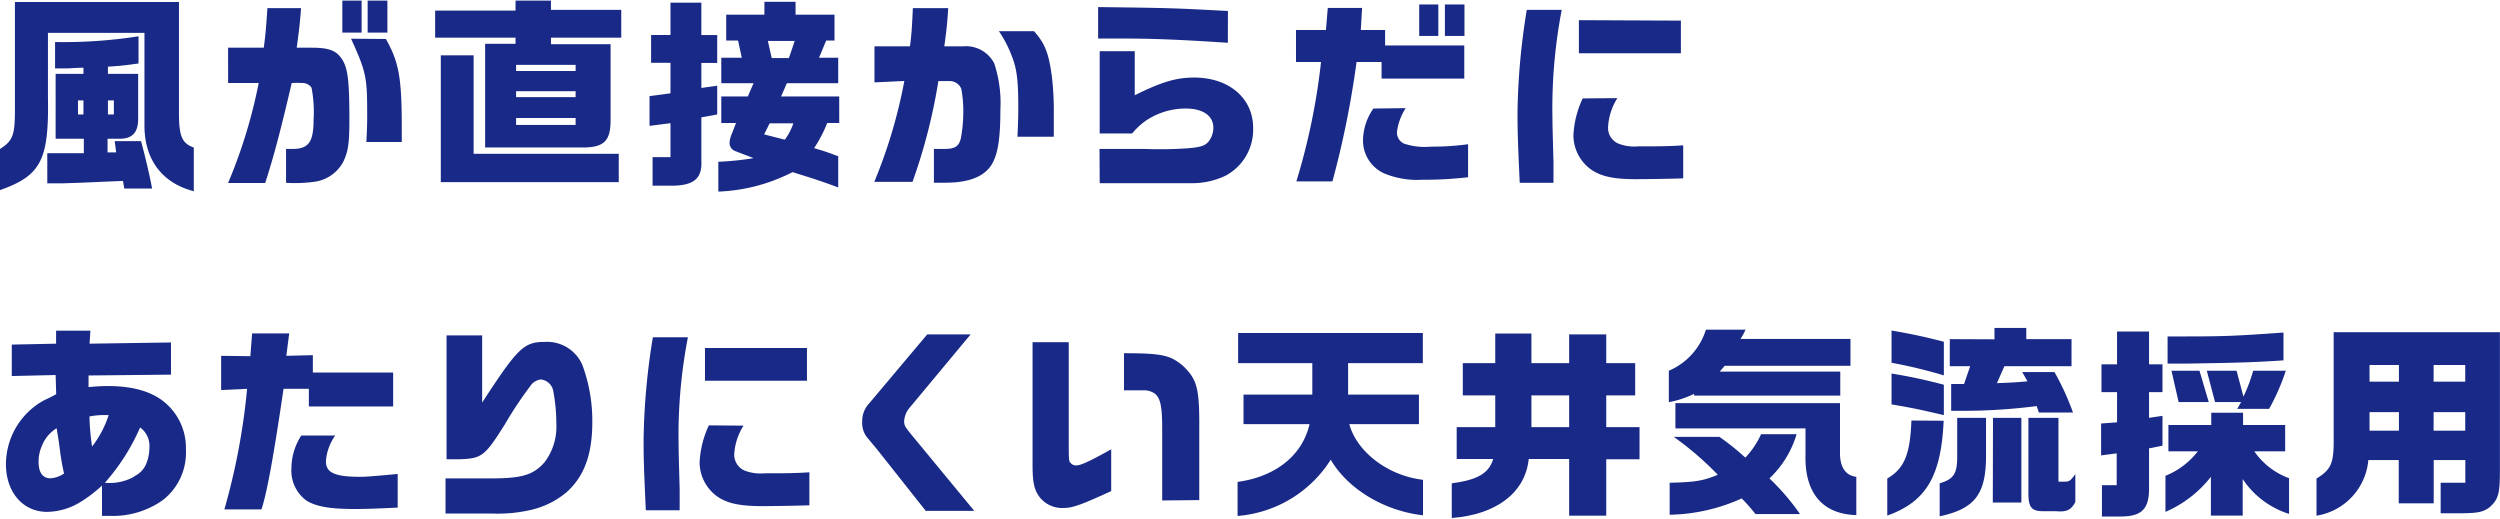
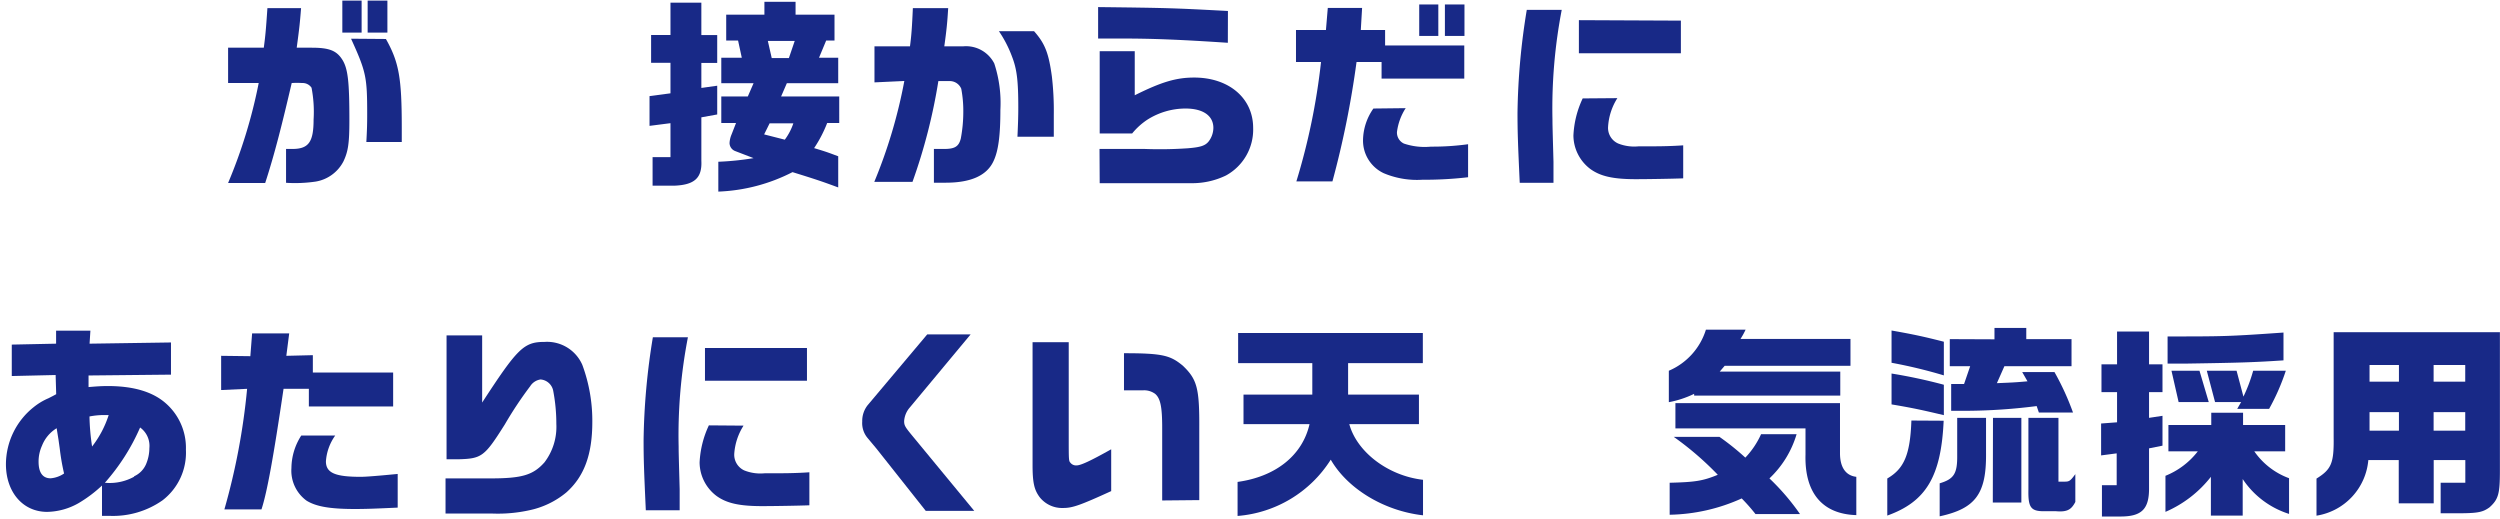
<svg xmlns="http://www.w3.org/2000/svg" viewBox="0 0 269.62 55.8" width="269px">
  <defs>
    <style>.cls-1{fill:#182987;}</style>
  </defs>
  <g id="レイヤー_2" data-name="レイヤー 2">
    <g id="レイヤー_1-2" data-name="レイヤー 1">
-       <path class="cls-1" d="M19.3.15V12c0,2.64.3,3.37,1.6,3.85v4.71c-3.47-.9-5.37-3.48-5.32-7.24V3.48H5.17v6.8C5.3,17.21,4.44,18.86,0,20.44V16c1.43-.91,1.63-1.48,1.61-4.65V.15ZM6,14.9v-7H9V7.24c-.77,0-1.36.07-1.76.07s-.72,0-1.3,0V4.47a52.56,52.56,0,0,0,9-.62V6.78c-1.56.22-1.8.24-3.3.35V7.9h3.26v4.86c0,1.45-.62,2.14-2,2.14h-1.3v1.47h.93l-.16-1.21h2.84c.46,1.67,1,4,1.19,5.11H13.4l-.13-.82L12,19.5l-3,.13-2.27.08-1.63,0V16.46c.8,0,1.41,0,1.81,0s1.19,0,2.13,0V14.9ZM9,12.28V10.76H8.41v1.52Zm3.28,0V10.76h-.64v1.52Z" />
      <path class="cls-1" d="M28.45,5.08c.17-1.3.22-1.76.39-4.27h3.63C32.34,2.49,32.28,3,32,5.08h1.61c1.89,0,2.68.31,3.3,1.28s.77,2.42.77,6.51c0,2.53-.13,3.39-.64,4.47a4.13,4.13,0,0,1-3,2.18,15.27,15.27,0,0,1-3.19.13V16c.31,0,.55,0,.68,0,1.76,0,2.29-.75,2.29-3.17A13.7,13.7,0,0,0,33.6,9.4a1.15,1.15,0,0,0-1-.51,9.22,9.22,0,0,0-1.14,0c-1,4.29-1.83,7.63-2.86,10.78h-4a55.15,55.15,0,0,0,3.3-10.78h-3.3V5.08ZM39,0V3.45H36.92V0Zm2.62,4.14c1.41,2.51,1.71,4.2,1.71,9.57l0,1.54H39.51c.07-1.26.09-1.89.09-3,0-4-.11-4.56-1.74-8.14ZM41.78,0V3.45H39.65V0Z" />
-       <path class="cls-1" d="M55.6,1.08V0h3.82v1H67V4H59.42v.7h6.43v8.21c0,2.14-.66,2.88-2.75,2.93H52.32V4.66H55.6V4H46.93V1.08ZM51.08,5.9V16.52H66.73v3.06H47.54V5.9Zm11,1.69V6.93H55.66v.66Zm0,2.82V9.77H55.66v.64Zm0,3v-.75H55.66v.75Z" />
      <path class="cls-1" d="M70.05,10.3,72.31,10V6.71H70.22v-3h2.09V.22h3.33v3.5h1.71v3H75.64V9.42l1.71-.24v3.1l-1.71.31v4.68c.09,1.85-.73,2.6-2.89,2.69H70.38V16.88h1.93V13.22l-2.26.29Zm7.74,2.9V10.34h2.86l.62-1.43H77.79V6.16H80L79.6,4.31H78.32V1.52h4.12V.13H85.8V1.52H90V4.31H89.1l-.77,1.85H90.4V8.91H84.86l-.62,1.43h6.27V13.2h-1.3a13.84,13.84,0,0,1-1.41,2.71c1.3.39,1.48.46,2.6.88v3.36c-1.76-.65-2.35-.85-4.93-1.65a19.07,19.07,0,0,1-8,2.1V17.38a30.15,30.15,0,0,0,3.8-.39l-2-.77a.94.94,0,0,1-.59-.86,2.71,2.71,0,0,1,.22-.93l.48-1.23ZM84.64,15a6.3,6.3,0,0,0,.92-1.76H83l-.59,1.19Zm.44-8.8.63-1.85h-2.9l.42,1.85Z" />
      <path class="cls-1" d="M98.14,4.93c.16-1.21.22-2.07.31-4.12h3.81c-.09,1.48-.16,2.27-.42,4.12h2.07a3.42,3.42,0,0,1,3.32,1.85,13.68,13.68,0,0,1,.66,5c0,2.77-.22,4.45-.75,5.55q-1.08,2.31-5.15,2.31c-.3,0-.74,0-1.27,0V16c.39,0,1,0,1.1,0,1.16,0,1.58-.26,1.8-1.12a15.65,15.65,0,0,0,.27-2.92,12.73,12.73,0,0,0-.22-2.45,1.34,1.34,0,0,0-1.28-.83H101.2a60.22,60.22,0,0,1-2.79,10.87H94.29A54.41,54.41,0,0,0,97.53,8.67l-3.22.15V4.93ZM111.52,3.3c1.19,1.34,1.58,2.38,1.92,4.86a32,32,0,0,1,.21,4.14c0,.55,0,1.14,0,2.38h-3.92c.07-1.52.09-2.27.09-3.15,0-2.9-.15-4.14-.68-5.5a12.58,12.58,0,0,0-1.41-2.73Z" />
      <path class="cls-1" d="M132.42,4.55c-5.32-.35-8.16-.46-11.6-.46h-2.39V.7c7.67.09,8.16.11,14,.42ZM118.58,16h4.88a44,44,0,0,0,4.6-.07c1.41-.11,1.92-.28,2.29-.74a2.44,2.44,0,0,0,.51-1.46c0-1.32-1.12-2.09-3-2.09a7.7,7.7,0,0,0-4.13,1.21,7.33,7.33,0,0,0-1.63,1.48h-3.5V5.46h3.78v4.75c2.91-1.45,4.49-1.91,6.41-1.91,3.74,0,6.36,2.22,6.36,5.43a5.64,5.64,0,0,1-2.93,5.13,8.34,8.34,0,0,1-3.85.83c-.92,0-1.63,0-4.86,0h-4.91Z" />
      <path class="cls-1" d="M139.77,3.17H143L143.2.79h3.7l-.14,2.38h2.62V4.84h8.54V8.41H149V6.62H146.3a99.89,99.89,0,0,1-2.6,12.88h-3.89a70.06,70.06,0,0,0,2.66-12.88h-2.7ZM151.6,11.6a6.14,6.14,0,0,0-.94,2.57,1.31,1.31,0,0,0,.75,1.25,7,7,0,0,0,2.92.33,28,28,0,0,0,4-.26v3.56a40.4,40.4,0,0,1-4.93.27,9.22,9.22,0,0,1-4.18-.71A3.88,3.88,0,0,1,147,15a6.06,6.06,0,0,1,1.12-3.36ZM155.12.42V3.81h-2.06V.42Zm2.82,0V3.81h-2.11V.42Z" />
      <path class="cls-1" d="M168.43,1a56.1,56.1,0,0,0-1,11.81c0,.53,0,.53.11,4.58l0,2.26H163.9c-.2-4.35-.24-5.54-.24-7.59a73.46,73.46,0,0,1,1-11.06Zm6,9.52a6.47,6.47,0,0,0-1,3.06,1.84,1.84,0,0,0,1.08,1.83,4.69,4.69,0,0,0,2.18.31c2,0,3.3,0,4.84-.11v3.56c-1.23.05-4,.09-5.11.09-2.44,0-3.8-.31-4.88-1.08a4.56,4.56,0,0,1-1.85-3.63,10.43,10.43,0,0,1,1-4Zm6.85-8.36V5.68h-11V2.11Z" />
      <path class="cls-1" d="M6,40.38l-4.73.11V37.1L6.05,37v-1.4h3.7L9.66,37l8.78-.13v3.47l-8.89.09,0,1.25c.95-.08,1.45-.11,2.09-.11,2.75,0,4.84.62,6.25,1.87a6.38,6.38,0,0,1,2.16,5,6.47,6.47,0,0,1-2.53,5.46,9.29,9.29,0,0,1-5.7,1.67H11V52.3a14.27,14.27,0,0,1-2.53,1.9,7.06,7.06,0,0,1-3.39.94C2.46,55.14.64,53,.64,50a7.9,7.9,0,0,1,3-6.16,6.69,6.69,0,0,1,1.58-.95l.47-.24.37-.2Zm.11,5.74A3.84,3.84,0,0,0,4.53,48a4.14,4.14,0,0,0-.37,1.72c0,1.18.44,1.8,1.3,1.8A3,3,0,0,0,6.91,51a23.67,23.67,0,0,1-.46-2.64l-.14-1Zm3.8,2a11,11,0,0,0,1.81-3.42l-.73,0a8.63,8.63,0,0,0-1.34.15A24.54,24.54,0,0,0,9.94,48.15Zm4.54,3.19A2.54,2.54,0,0,0,15.75,50a4.47,4.47,0,0,0,.36-1.74,2.44,2.44,0,0,0-1-2.22A22.47,22.47,0,0,1,11.31,52,5.47,5.47,0,0,0,14.48,51.34Z" />
      <path class="cls-1" d="M27,38.35l.19-2.46h4l-.31,2.42,2.86-.07v1.87H42.4v3.66H33.31v-1.9H30.58c-1.08,7.33-1.78,11.18-2.38,13h-4a71.65,71.65,0,0,0,2.45-13L23.85,42V38.31Zm9.15,8.56a5.41,5.41,0,0,0-1,2.78c0,1.25,1,1.67,3.74,1.67.59,0,1.93-.11,4-.31v3.63c-2.33.11-3.43.15-4.62.15-2.66,0-4.18-.26-5.21-.9a4,4,0,0,1-1.63-3.52,6.55,6.55,0,0,1,1.06-3.5Z" />
      <path class="cls-1" d="M48.05,51.53h4.84c3.39,0,4.6-.35,5.83-1.73A6.32,6.32,0,0,0,60,45.66a19,19,0,0,0-.33-3.54,1.51,1.51,0,0,0-1.37-1.26,1.59,1.59,0,0,0-1.12.73,40.68,40.68,0,0,0-2.73,4.11c-2.22,3.52-2.49,3.7-5.08,3.77H48.16V36.11H52v7.24c3.81-5.85,4.49-6.54,6.73-6.54a4.15,4.15,0,0,1,4.07,2.47,17.35,17.35,0,0,1,1.08,6.16c0,3.52-.88,5.9-2.81,7.61a9.19,9.19,0,0,1-4,1.92,15.79,15.79,0,0,1-4,.35H48.05Z" />
      <path class="cls-1" d="M74.19,36.31a55.46,55.46,0,0,0-1,11.81c0,.53,0,.53.11,4.58l0,2.27H69.65c-.2-4.36-.24-5.55-.24-7.59a73.47,73.47,0,0,1,1-11.07Zm6,9.53a6.45,6.45,0,0,0-1,3,1.86,1.86,0,0,0,1.08,1.83,4.69,4.69,0,0,0,2.18.31c2,0,3.3,0,4.84-.11v3.56c-1.23.05-4,.09-5.1.09-2.45,0-3.81-.31-4.89-1.08a4.56,4.56,0,0,1-1.85-3.63,10.57,10.57,0,0,1,1-4Zm6.84-8.37V41h-11V37.47Z" />
      <path class="cls-1" d="M104.68,36l-6.54,7.86a2.48,2.48,0,0,0-.63,1.49c0,.47.11.64.83,1.52l6.73,8.16H99.84l-5.33-6.73-.92-1.1a2.49,2.49,0,0,1-.6-1.8,2.74,2.74,0,0,1,.58-1.76L100,36Z" />
      <path class="cls-1" d="M115.26,36.84V47c0,2.64,0,2.64.2,2.86a.77.77,0,0,0,.64.27c.46,0,1.51-.49,3.74-1.74V52.9c-3.37,1.54-4.18,1.82-5.17,1.82a3.08,3.08,0,0,1-2.54-1.16c-.59-.79-.77-1.56-.77-3.48V36.84Zm10.08,17.07V46.08c0-2.31-.2-3.17-.75-3.66a2,2,0,0,0-1.28-.39h-2.09v-4c4.2,0,5,.24,6.34,1.34,1.54,1.47,1.8,2.42,1.78,6.69v7.81Z" />
      <path class="cls-1" d="M134.11,45.68V42.49h7.42V39.1h-8V35.85h19.92V39.1h-8.06v3.39h7.64v3.19h-7.51c.82,3,4.18,5.57,7.95,6v3.83c-4.2-.47-8.14-2.86-9.95-6a13.11,13.11,0,0,1-10.05,6.07V51.91c4.13-.57,7-2.88,7.76-6.23Z" />
-       <path class="cls-1" d="M156.57,52.06c2.8-.37,4-1.08,4.47-2.62H157.1V46h4.16V42.58h-3.5V39.1h3.5V35.91h3.9V39.1h4.07V36h4V39.1h3.12v3.48h-3.12V46h3.59v3.47h-3.59v6.08h-4V49.44h-4.36c-.37,3.63-3.5,6-8.3,6.36ZM169.23,46V42.58h-4.07V46Z" />
      <path class="cls-1" d="M188.26,35.49a8.63,8.63,0,0,1-.55,1h11.86v2.9H186l-.53.62h13v2.59H182.71v-.19a10.78,10.78,0,0,1-2.73.9V39.92a7.1,7.1,0,0,0,4-4.43Zm-2.82,11.56a27.09,27.09,0,0,1,2.79,2.24,9.08,9.08,0,0,0,1.7-2.53h3.83a10.75,10.75,0,0,1-2.93,4.77,24.9,24.9,0,0,1,3.3,3.85h-4.8a19.49,19.49,0,0,0-1.49-1.69,19.63,19.63,0,0,1-7.77,1.76V52c2.77-.07,3.59-.2,5.19-.86a33,33,0,0,0-4.75-4.09Zm13-3.64v5.4c0,1.54.63,2.42,1.76,2.55v4.13c-3.68-.11-5.59-2.42-5.48-6.53V46.14H180.69V43.41Z" />
      <path class="cls-1" d="M209.62,45.31c-.27,6-1.89,8.73-6.08,10.23v-4c1.83-1.06,2.47-2.6,2.6-6.25ZM204,35.58c2.25.4,3.33.62,5.64,1.21v3.63A53.18,53.18,0,0,0,204,39.06Zm0,4.64a56.42,56.42,0,0,1,5.64,1.21v3.28c-2.12-.5-3.19-.75-5.64-1.16ZM214.19,45v3.78c.05,4.4-1.12,6-5,6.84V52.06c1.54-.46,1.91-1.05,1.89-3V45Zm.91-8.47V35.3h3.43v1.21h4.88v2.92h-7.24l-.81,1.83c1.61-.07,1.85-.07,3.3-.2l-.57-1h3.48a28.27,28.27,0,0,1,2,4.37h-3.68l-.24-.7a62.13,62.13,0,0,1-7.5.51h-1.72V41.35h1.39l.66-1.92h-2.2V36.51ZM214.94,45H218v9.13h-3.08ZM222,45v6.88h.66c.5,0,.61-.06,1.16-.81v3c-.44.85-.9,1.1-2.09,1h-1.32c-1.41,0-1.69-.44-1.65-2.35V45Z" />
      <path class="cls-1" d="M228.32,45.48V42.23h-1.68v-3h1.68V35.69h3.45v3.54h1.45v3h-1.45V45l1.45-.22V48l-1.45.29v4.35c0,2.23-.83,3-3.08,3h-2V52.26h1.59V48.83l-1.68.22V45.61Zm5.54,3.13V45.77h4.62V44.45h3.43v1.32h4.54v2.84h-3.33a7.84,7.84,0,0,0,3.75,2.9v3.85a9.41,9.41,0,0,1-5-3.76v3.94h-3.43V51.36a12.49,12.49,0,0,1-4.9,3.78V51.25a8.33,8.33,0,0,0,3.49-2.64Zm-.09-12.39c6,0,6.56,0,12.5-.42v3c-3.28.22-4.86.26-10.56.35l-1.94,0Zm3.44,3.7,1,3.38h-3.25l-.77-3.38Zm4,0,.74,2.79A16.85,16.85,0,0,0,243,39.92h3.52a23.31,23.31,0,0,1-1.8,4.11h-3.44l.42-.73h-2.81L238,39.92Z" />
      <path class="cls-1" d="M269.61,35.76V50.65c0,2.53-.15,3.13-1.12,4-.7.51-1.23.62-3,.64h-2.27V52h2.66V49.55h-3.41v4.67H258.7V49.55h-3.28a6.65,6.65,0,0,1-5.59,6v-4c1.61-1,1.89-1.67,1.85-4.47V35.76ZM258.72,41.1V39.3h-3.17v1.8Zm0,3.28h-3.17v2h3.17Zm7.15-5.08h-3.41v1.8h3.41Zm0,5.08h-3.41v2h3.41Z" />
    </g>
  </g>
</svg>